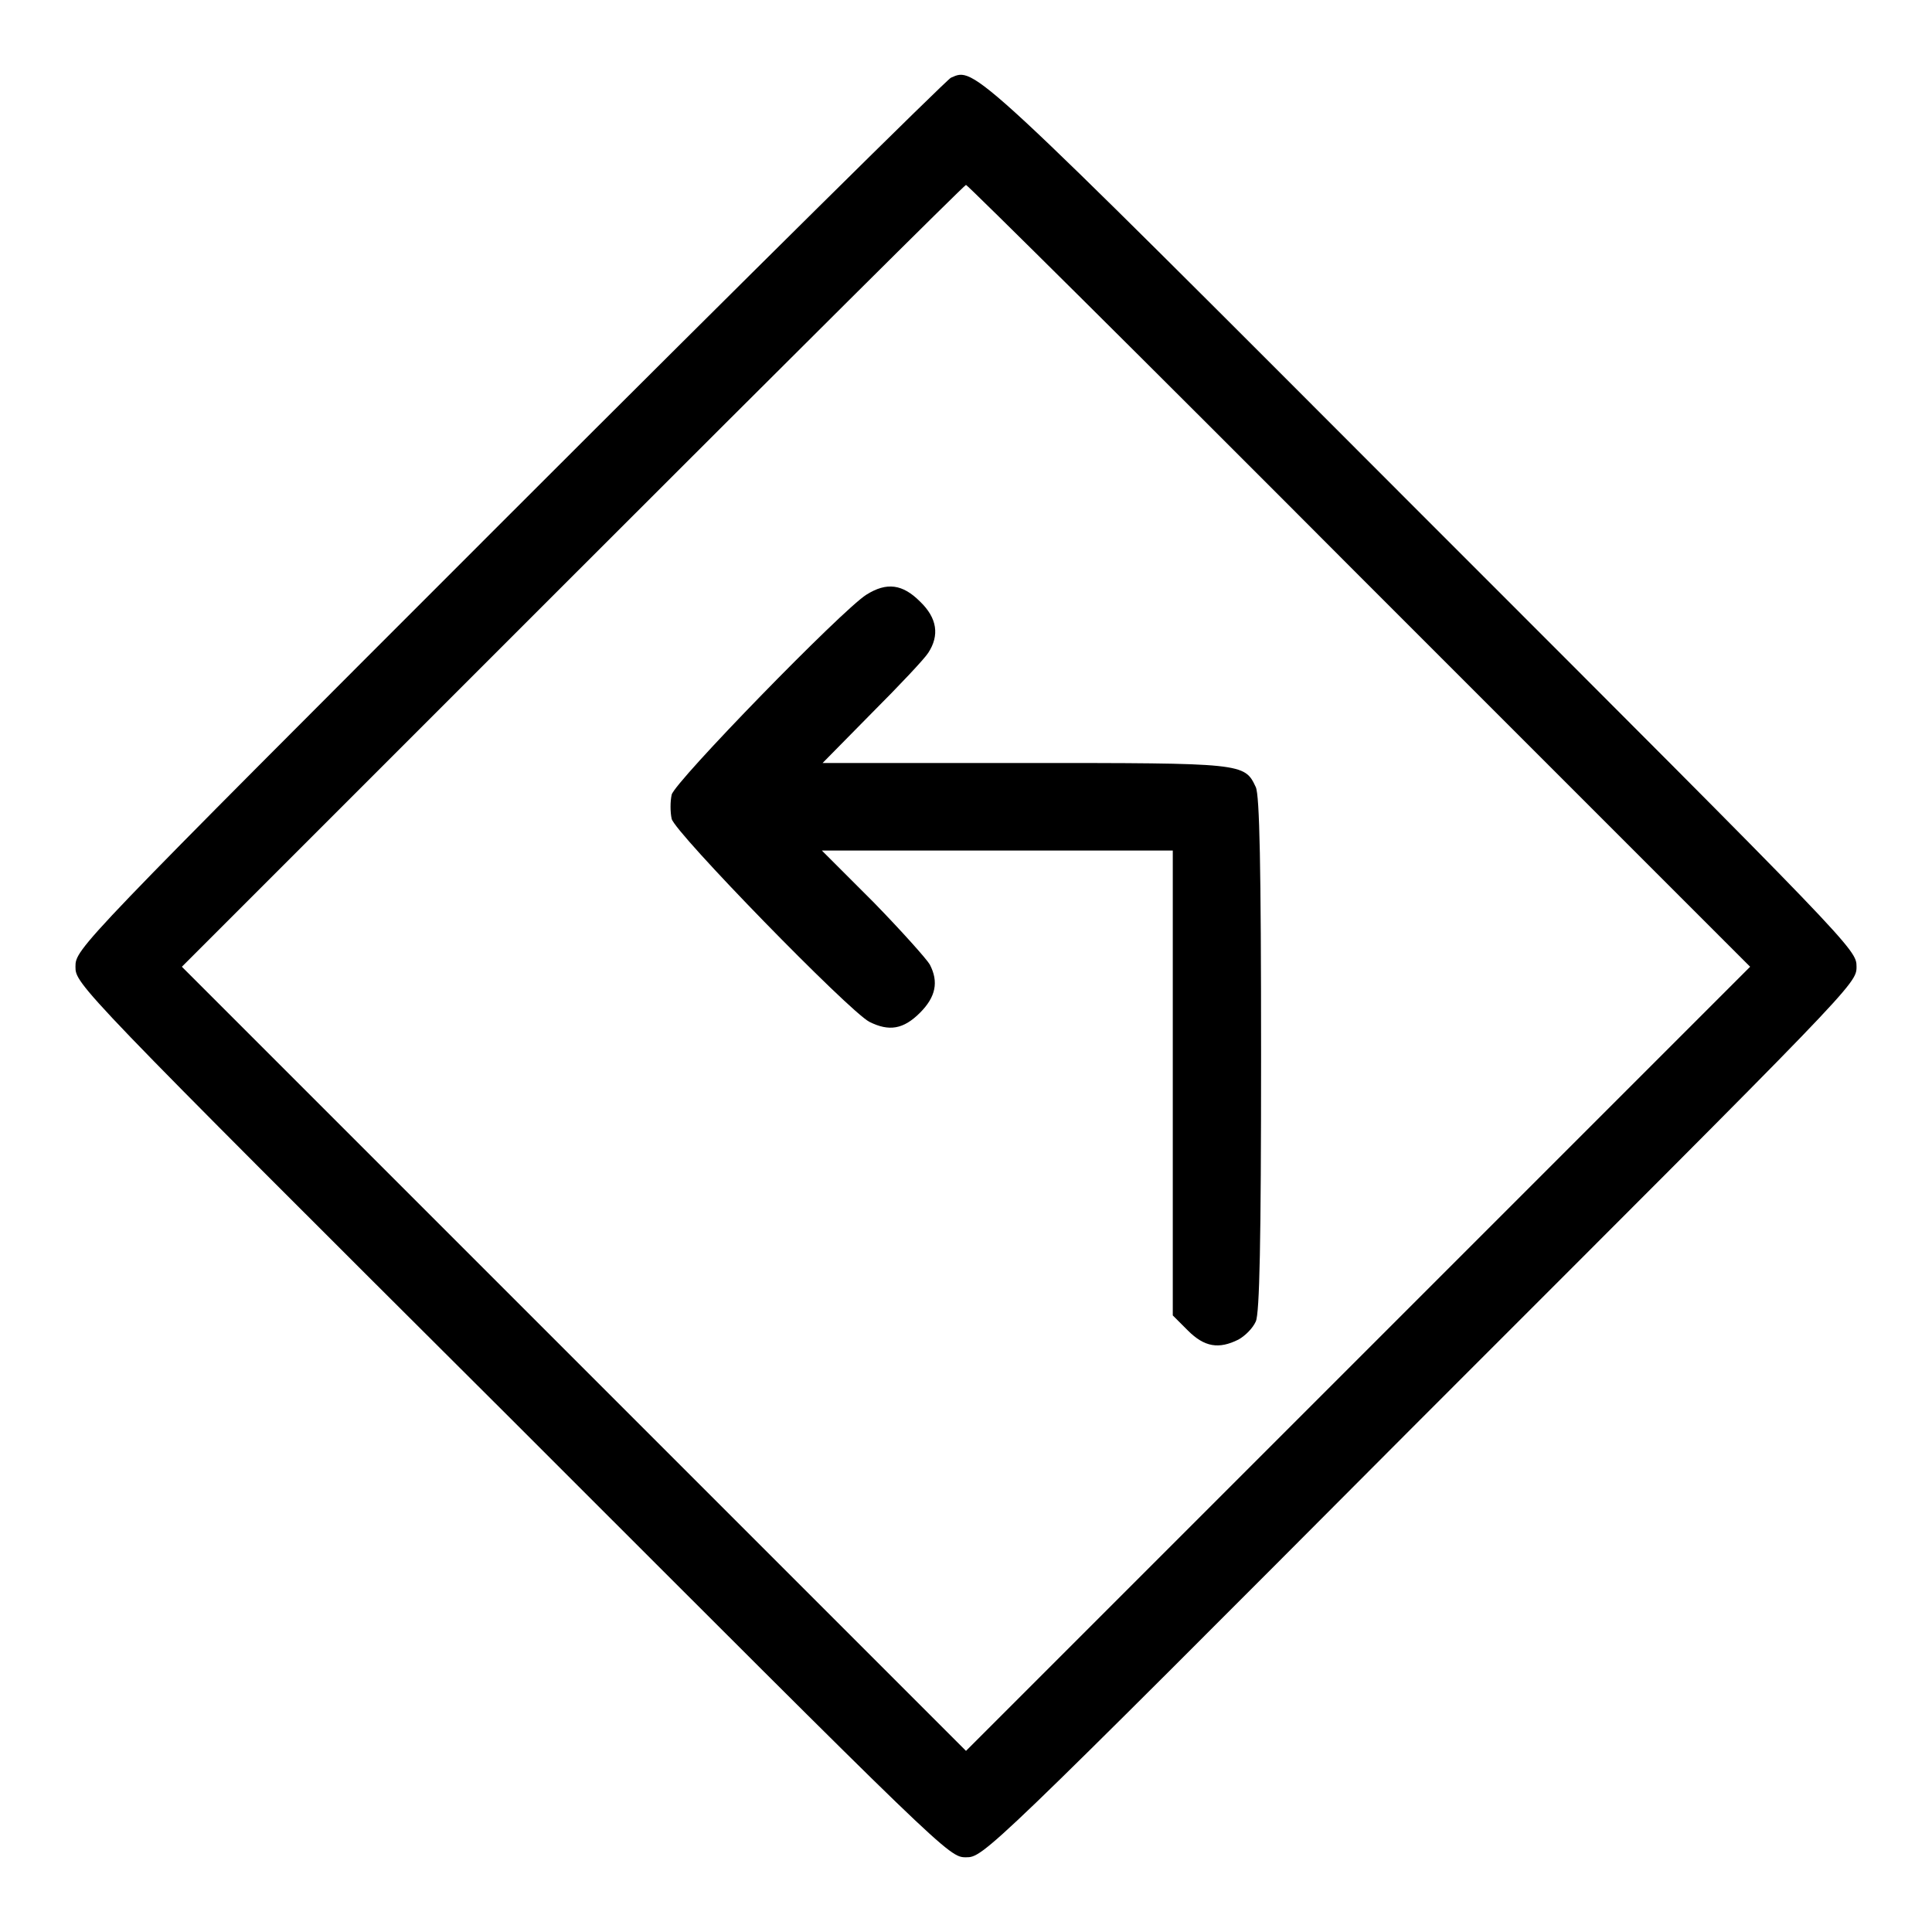
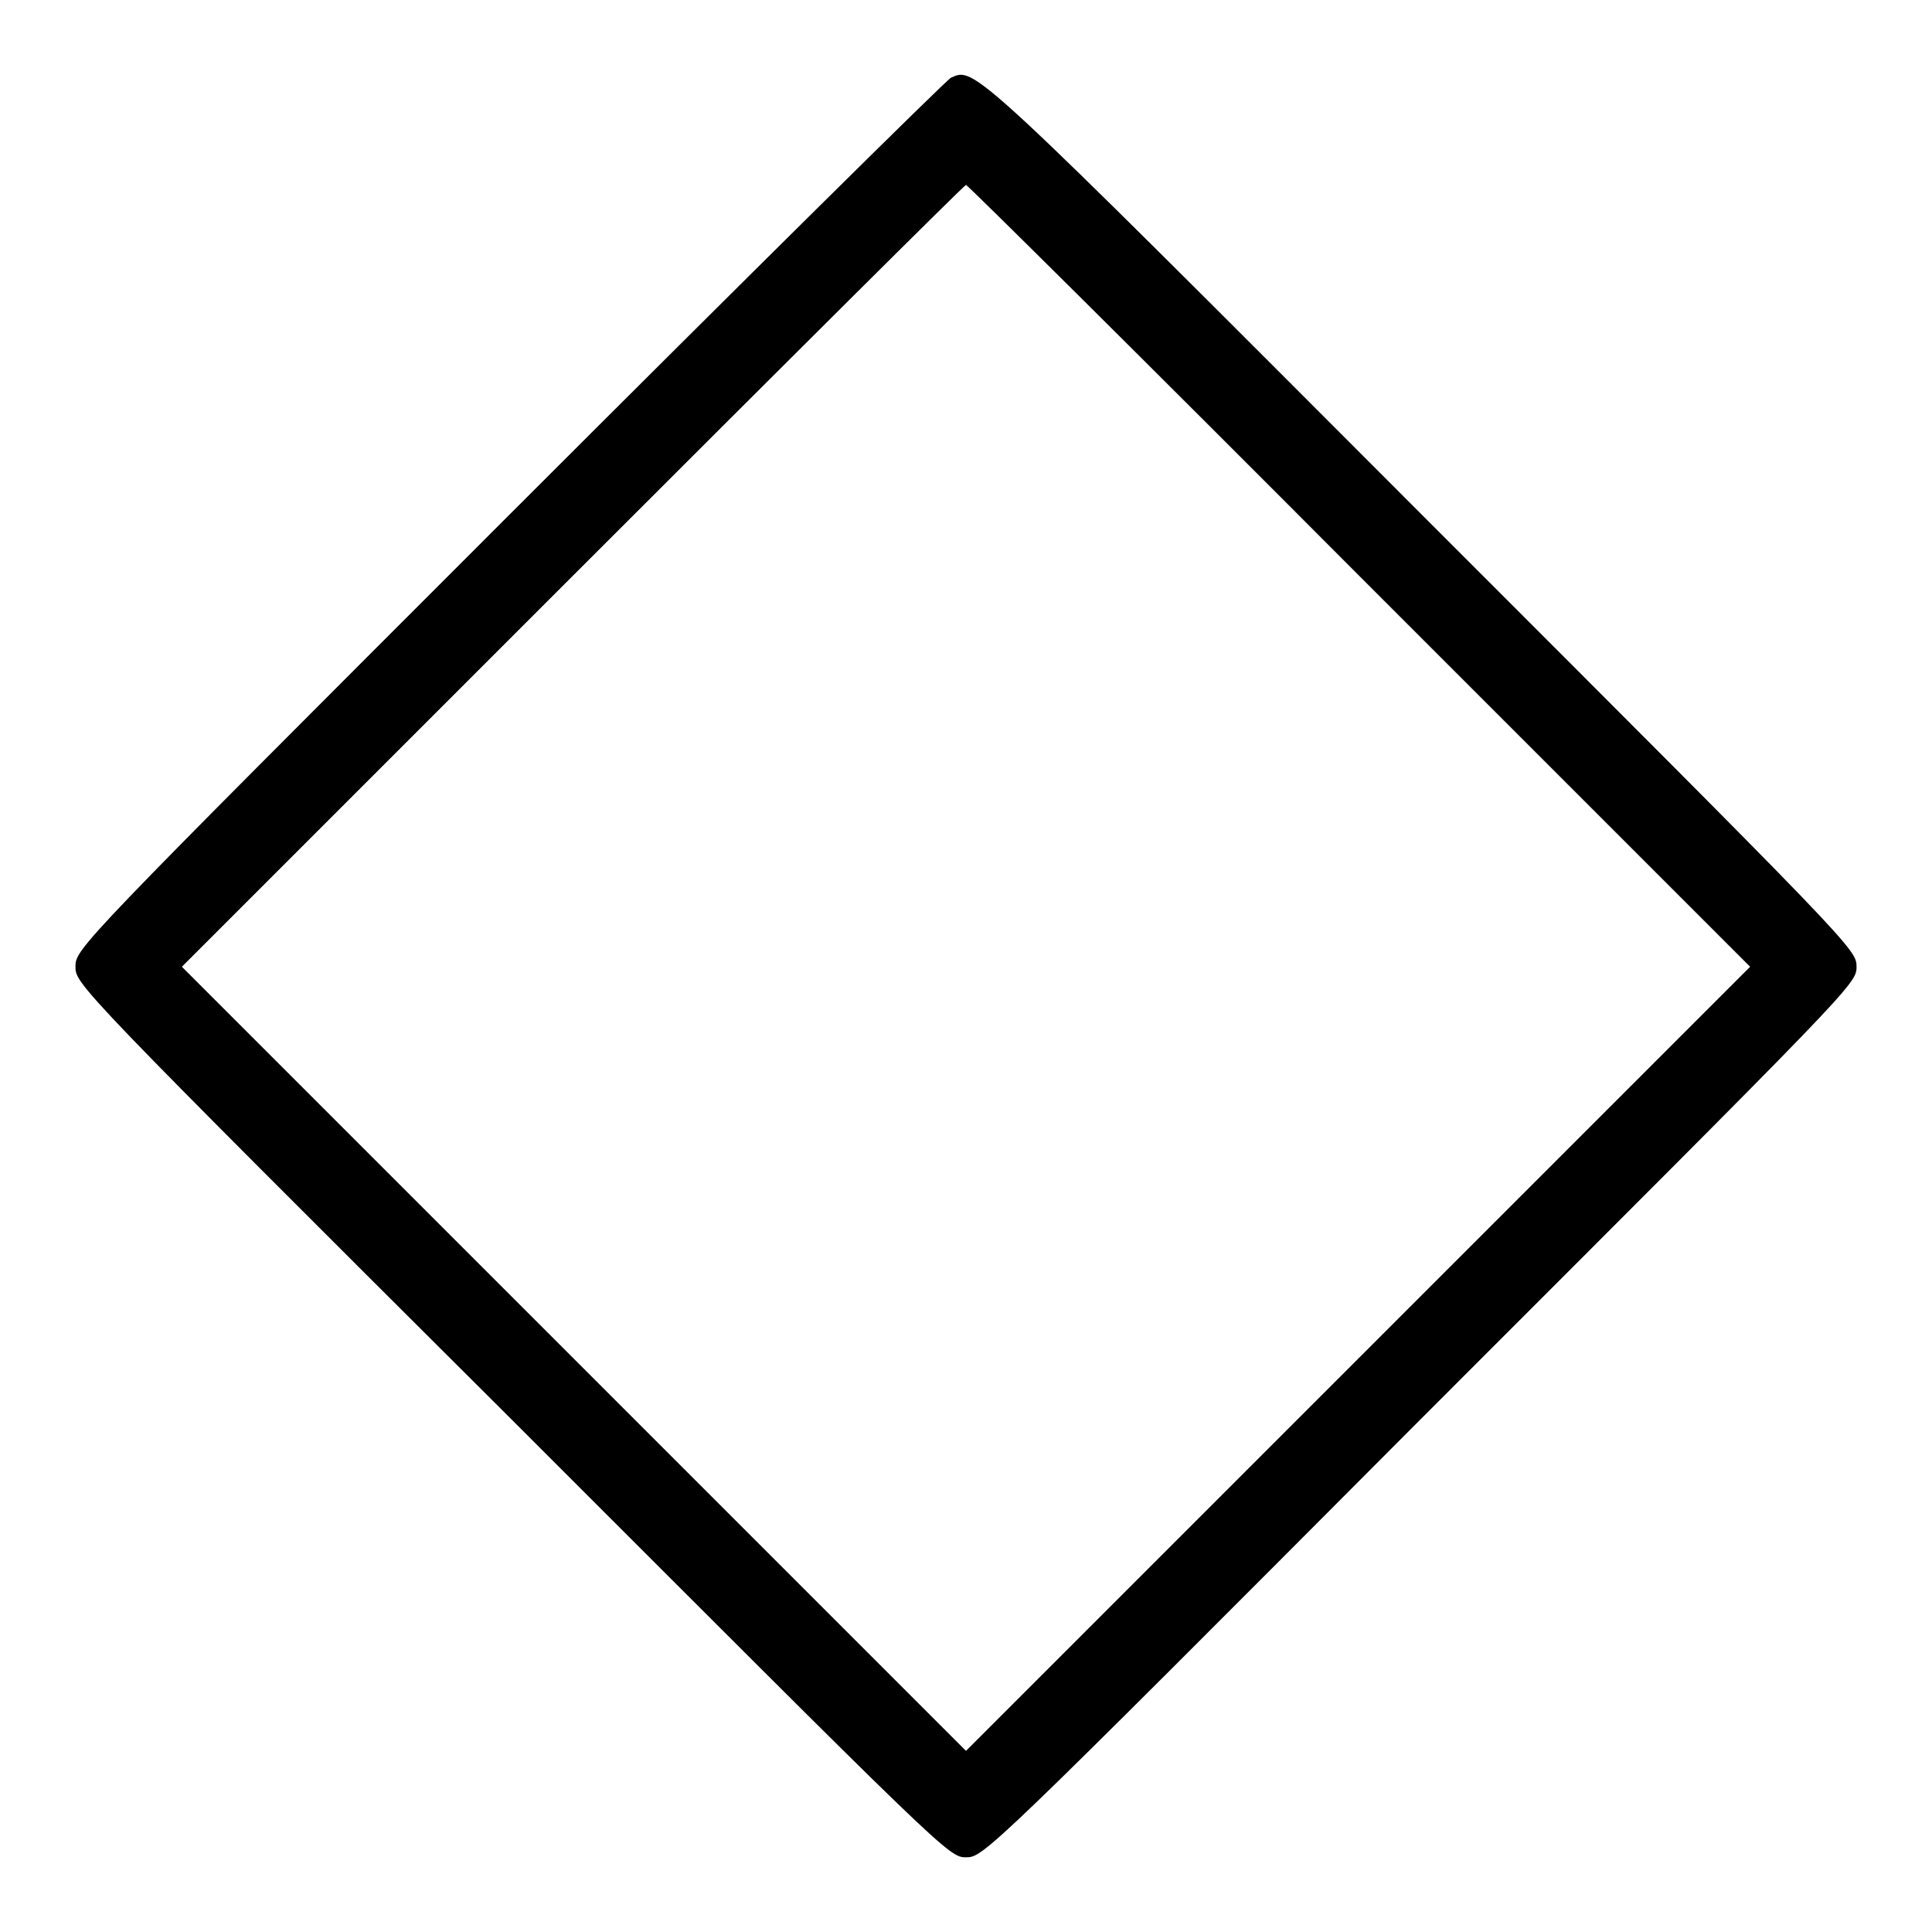
<svg xmlns="http://www.w3.org/2000/svg" version="1.1" x="0px" y="0px" viewBox="0 0 256 256" enable-background="new 0 0 256 256" xml:space="preserve">
  <g>
    <g>
      <g>
        <path fill="#000000" d="M126,10.3c-0.6,0.3-27,26.4-58.6,58C10.2,125.5,10,125.7,10,128.1c0,2.3,0.2,2.6,57.9,60.1c57.6,57.6,57.8,57.9,60.1,57.9s2.6-0.2,60.1-57.9c57.6-57.6,57.9-57.8,57.9-60.1c0-2.3-0.2-2.5-57.7-60C128.3,8,129.2,8.9,126,10.3z M180.1,76.3l51.8,51.8l-52,52L128,232l-51.9-51.9l-52-52l51.8-51.8c28.5-28.5,51.9-51.8,52.1-51.8S151.6,47.7,180.1,76.3z" />
-         <path fill="#000000" d="M114.8,78.8c-3.2,2-25.4,24.8-25.8,26.5c-0.2,0.9-0.2,2.3,0,3.2c0.4,1.8,23.5,25.5,26.2,26.9c2.6,1.3,4.5,1,6.7-1.2c2.1-2.1,2.5-4.1,1.3-6.4c-0.4-0.7-3.7-4.4-7.4-8.2l-6.9-6.9h23.3h23.2v30.8v30.8l2,2c2.2,2.2,4.1,2.5,6.7,1.2c0.9-0.5,1.9-1.5,2.3-2.4c0.5-1.1,0.7-10.4,0.7-35.4c0-25.1-0.2-34.3-0.7-35.4c-1.5-3.2-1.6-3.2-30.7-3.2H109l6.5-6.6c3.6-3.6,7-7.2,7.5-8c1.5-2.3,1.2-4.6-1.1-6.8C119.6,77.4,117.5,77.1,114.8,78.8z" />
      </g>
    </g>
  </g>
</svg>